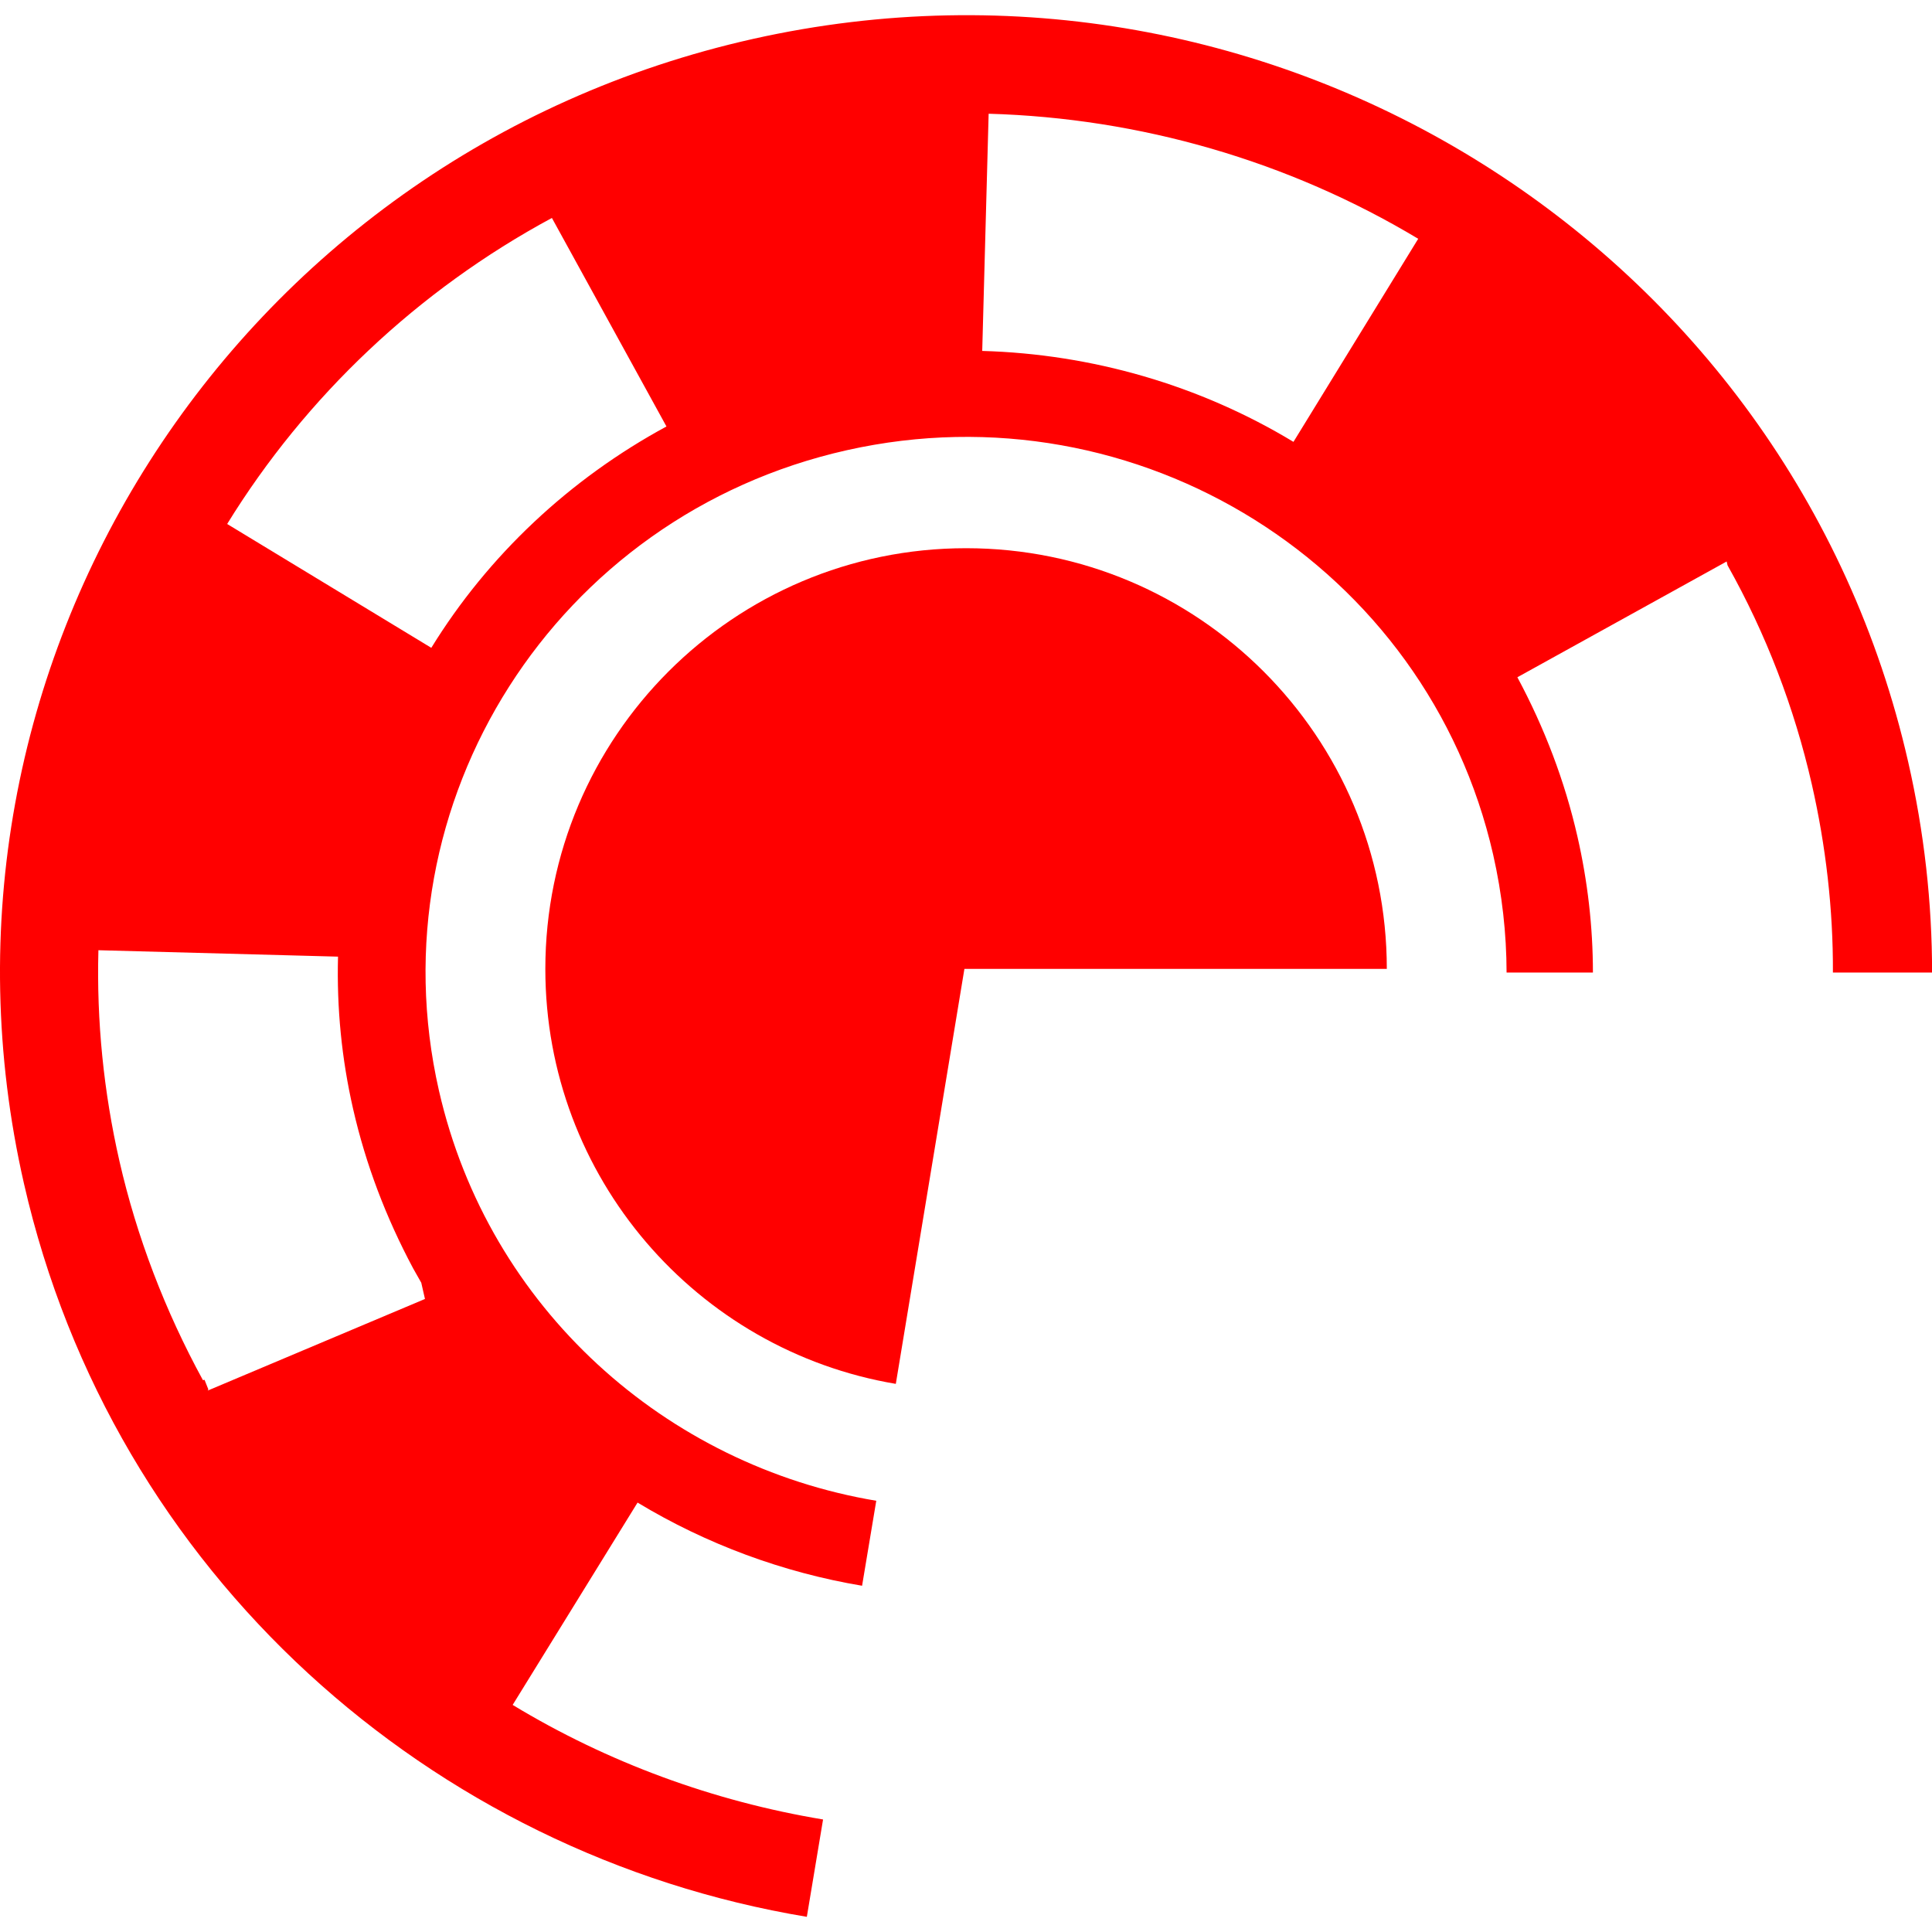
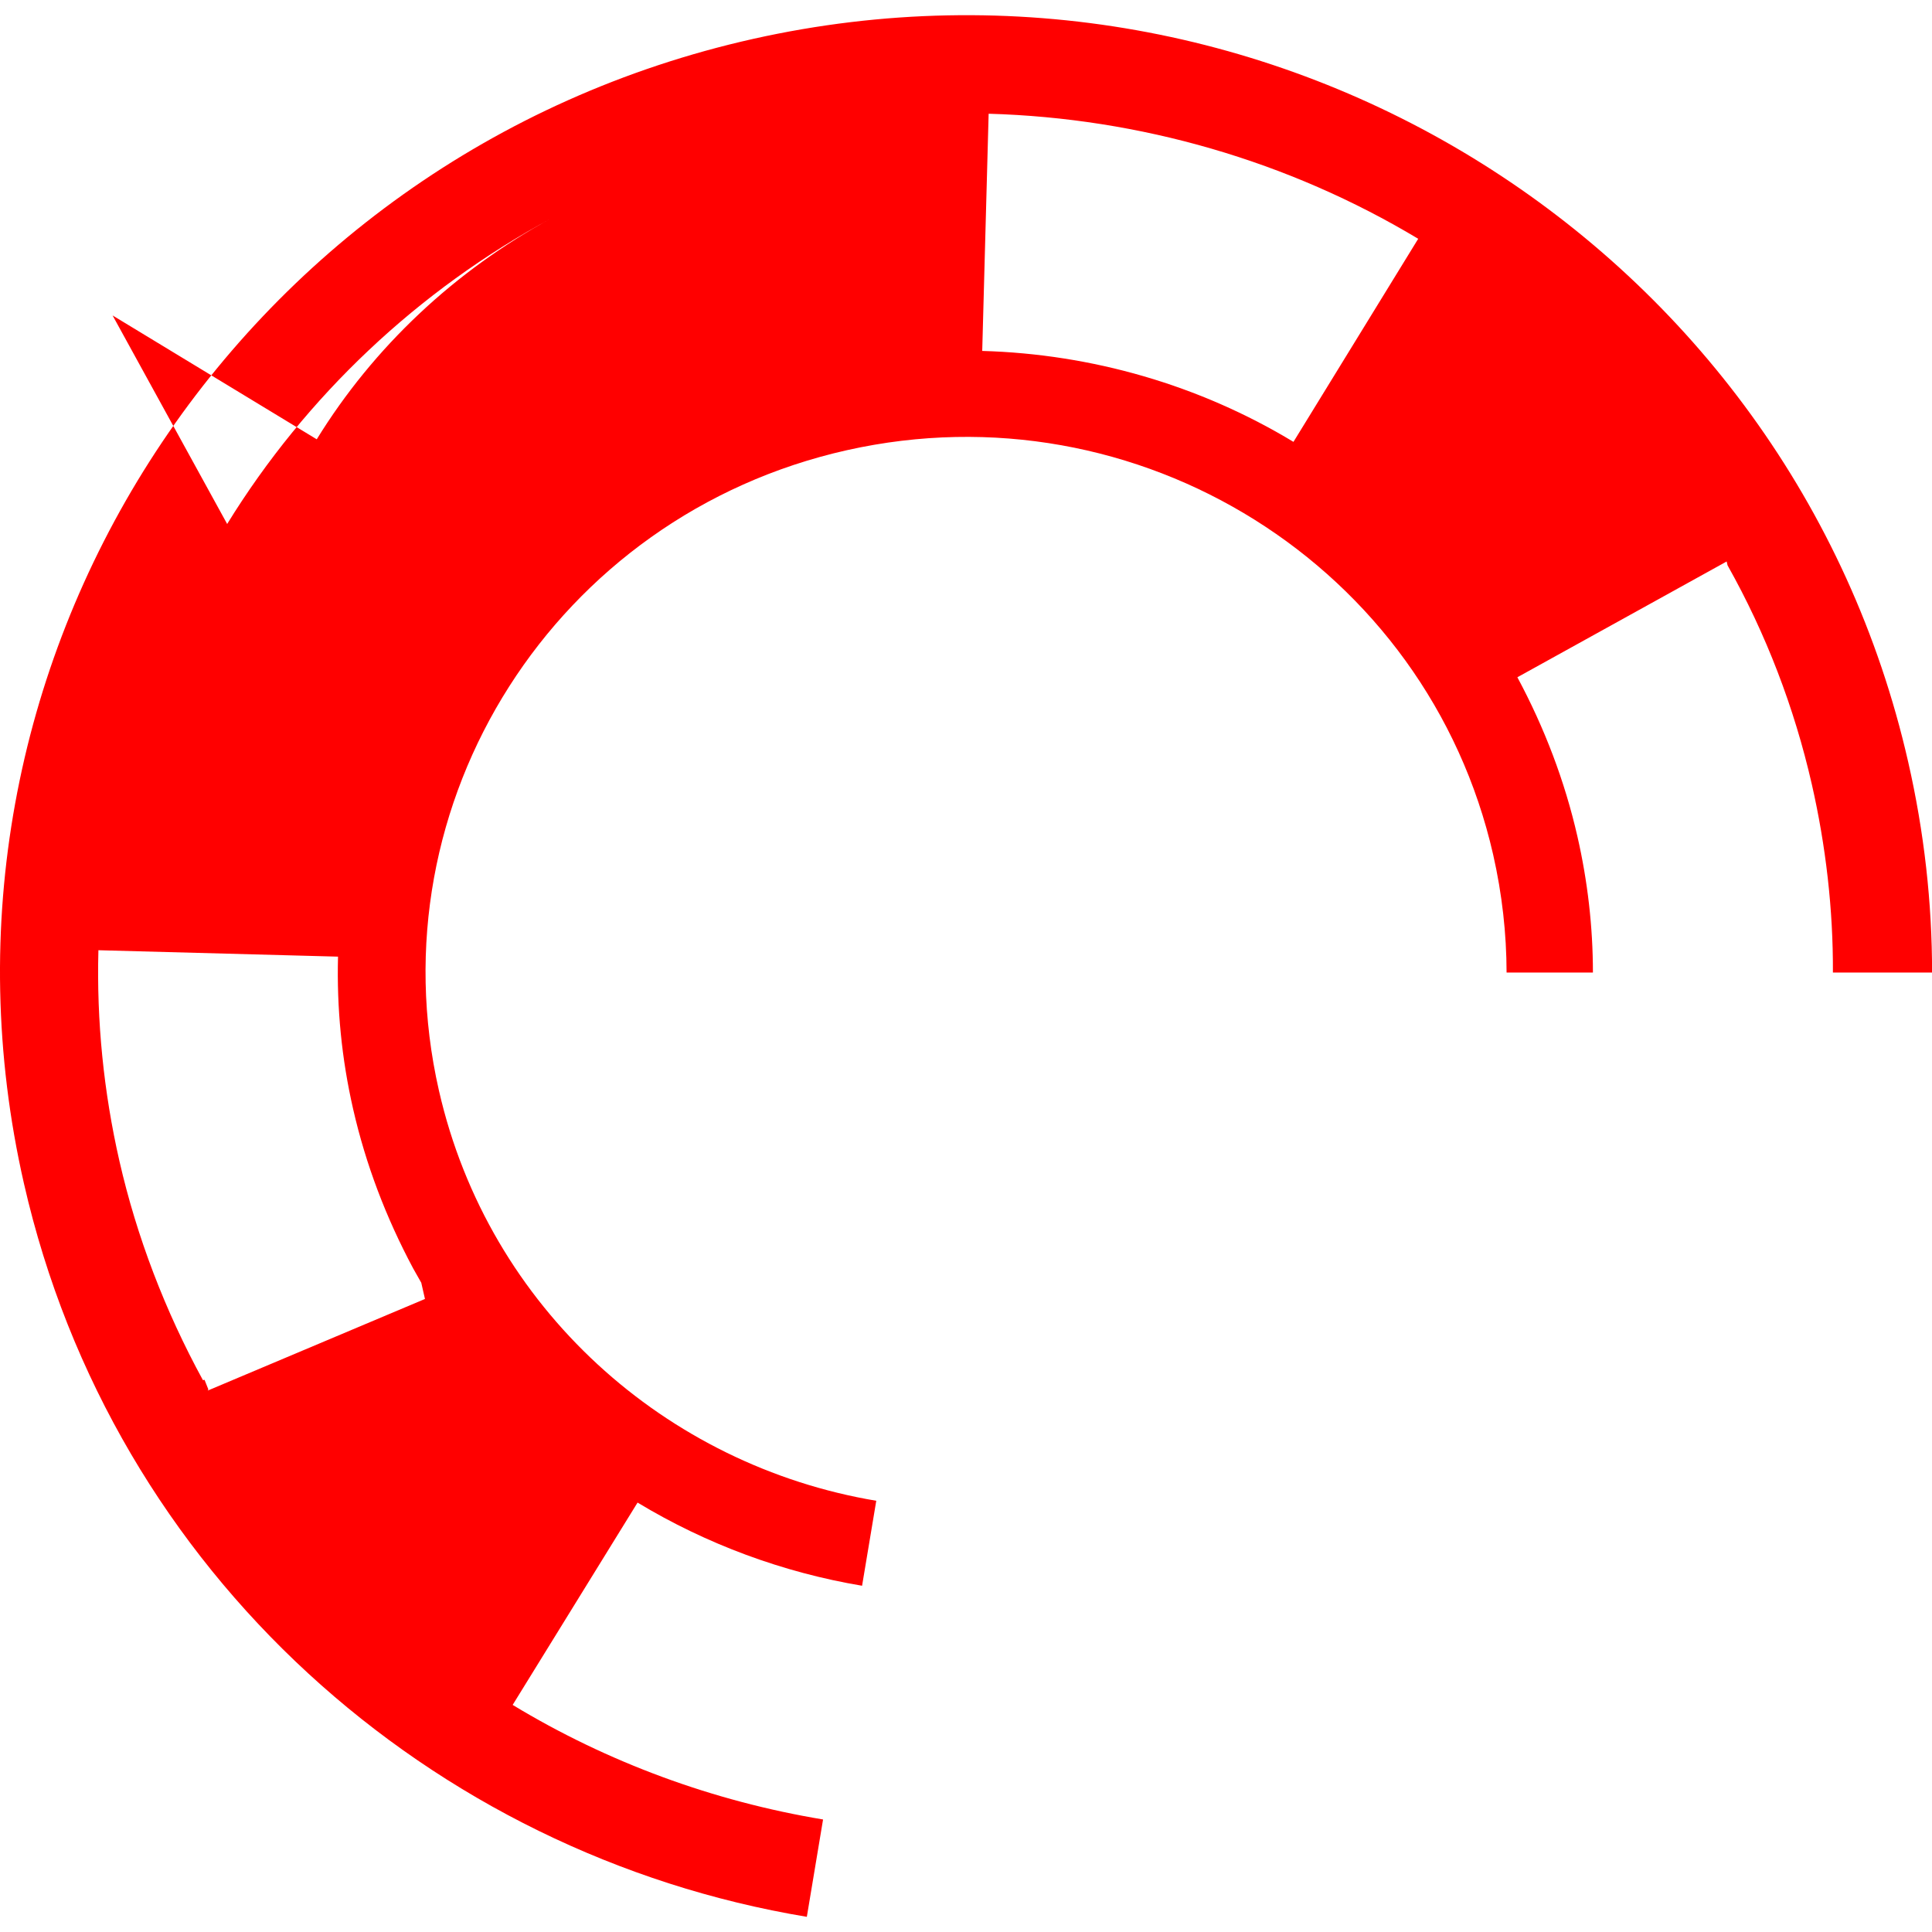
<svg xmlns="http://www.w3.org/2000/svg" id="Layer_1" viewBox="0 0 256 256">
  <defs>
    <style>.cls-1,.cls-2{fill:red;stroke-width:0px;}.cls-2{fill-rule:evenodd;}</style>
  </defs>
-   <path class="cls-1" d="M183.76,128.38h-55.97l-9.09,54.99c-26.36-4.43-46.44-27.36-46.44-54.98,0-30.79,24.96-55.75,55.75-55.75s55.75,24.96,55.75,55.75Z" />
-   <path class="cls-2" d="M99.81,5.15C30.89,20.58-12.4,88.51,3.17,156.81c11.79,51.75,54,88.91,103.74,97.18l2.15-12.9c-14.53-2.41-28.55-7.56-41.13-15.18l16.55-26.81c9.14,5.52,19.27,9.26,29.75,11.02l1.88-11.26c-27.79-4.65-51.35-25.42-57.95-54.36-8.71-38.24,15.49-76.21,54.07-84.85,38.58-8.64,76.9,15.35,85.62,53.59,1.19,5.24,1.77,10.47,1.78,15.63h11.44c0-6.06-.7-12.11-2.05-18.02-1.68-7.36-4.36-14.39-7.96-21.11l27.73-15.34.12.51c5.1,9.07,8.85,18.87,11.16,28.99,1.86,8.16,2.84,16.59,2.8,24.97h13.14c0-9.21-1.03-18.57-3.17-27.93C237.27,32.63,168.72-10.27,99.81,5.15ZM131.01,15.07c20.04.57,39.73,6.26,56.91,16.57l-16.53,26.91c-12.45-7.53-26.72-11.64-41.24-12.05l.85-31.43ZM30.1,69.43c10.43-16.93,25.3-30.99,43.03-40.55l15.18,27.63c-12.84,6.96-23.64,17.11-31.16,29.33l-27.05-16.41ZM27.61,184.11l-.51-1.28-.21.05c-5.02-9.19-8.77-18.99-11.06-29.01-2.1-9.2-3.04-18.56-2.79-27.96l31.75.85c-.18,6.81.48,13.54,2,20.19,1.68,7.36,4.36,14.39,7.95,21.11l1.08,1.91.49,2.15-28.79,12.14.08-.13Z" />
+   <path class="cls-2" d="M99.81,5.15C30.89,20.58-12.4,88.51,3.17,156.81c11.79,51.75,54,88.91,103.74,97.18l2.15-12.9c-14.53-2.41-28.55-7.56-41.13-15.18l16.55-26.81c9.14,5.52,19.27,9.26,29.75,11.02l1.88-11.26c-27.79-4.65-51.35-25.42-57.95-54.36-8.71-38.24,15.49-76.21,54.07-84.85,38.58-8.64,76.9,15.35,85.62,53.59,1.19,5.24,1.77,10.47,1.78,15.63h11.44c0-6.06-.7-12.11-2.05-18.02-1.68-7.36-4.36-14.39-7.96-21.11l27.73-15.34.12.51c5.1,9.07,8.85,18.87,11.16,28.99,1.86,8.16,2.84,16.59,2.8,24.97h13.14c0-9.21-1.03-18.57-3.17-27.93C237.27,32.63,168.72-10.27,99.81,5.15ZM131.01,15.07c20.04.57,39.73,6.26,56.91,16.57l-16.53,26.91c-12.45-7.53-26.72-11.64-41.24-12.05l.85-31.43ZM30.1,69.43c10.43-16.93,25.3-30.99,43.03-40.55c-12.84,6.96-23.64,17.11-31.16,29.33l-27.05-16.41ZM27.61,184.11l-.51-1.28-.21.05c-5.02-9.19-8.77-18.99-11.06-29.01-2.1-9.2-3.04-18.56-2.79-27.96l31.75.85c-.18,6.81.48,13.54,2,20.19,1.68,7.36,4.36,14.39,7.95,21.11l1.08,1.91.49,2.15-28.79,12.14.08-.13Z" />
</svg>